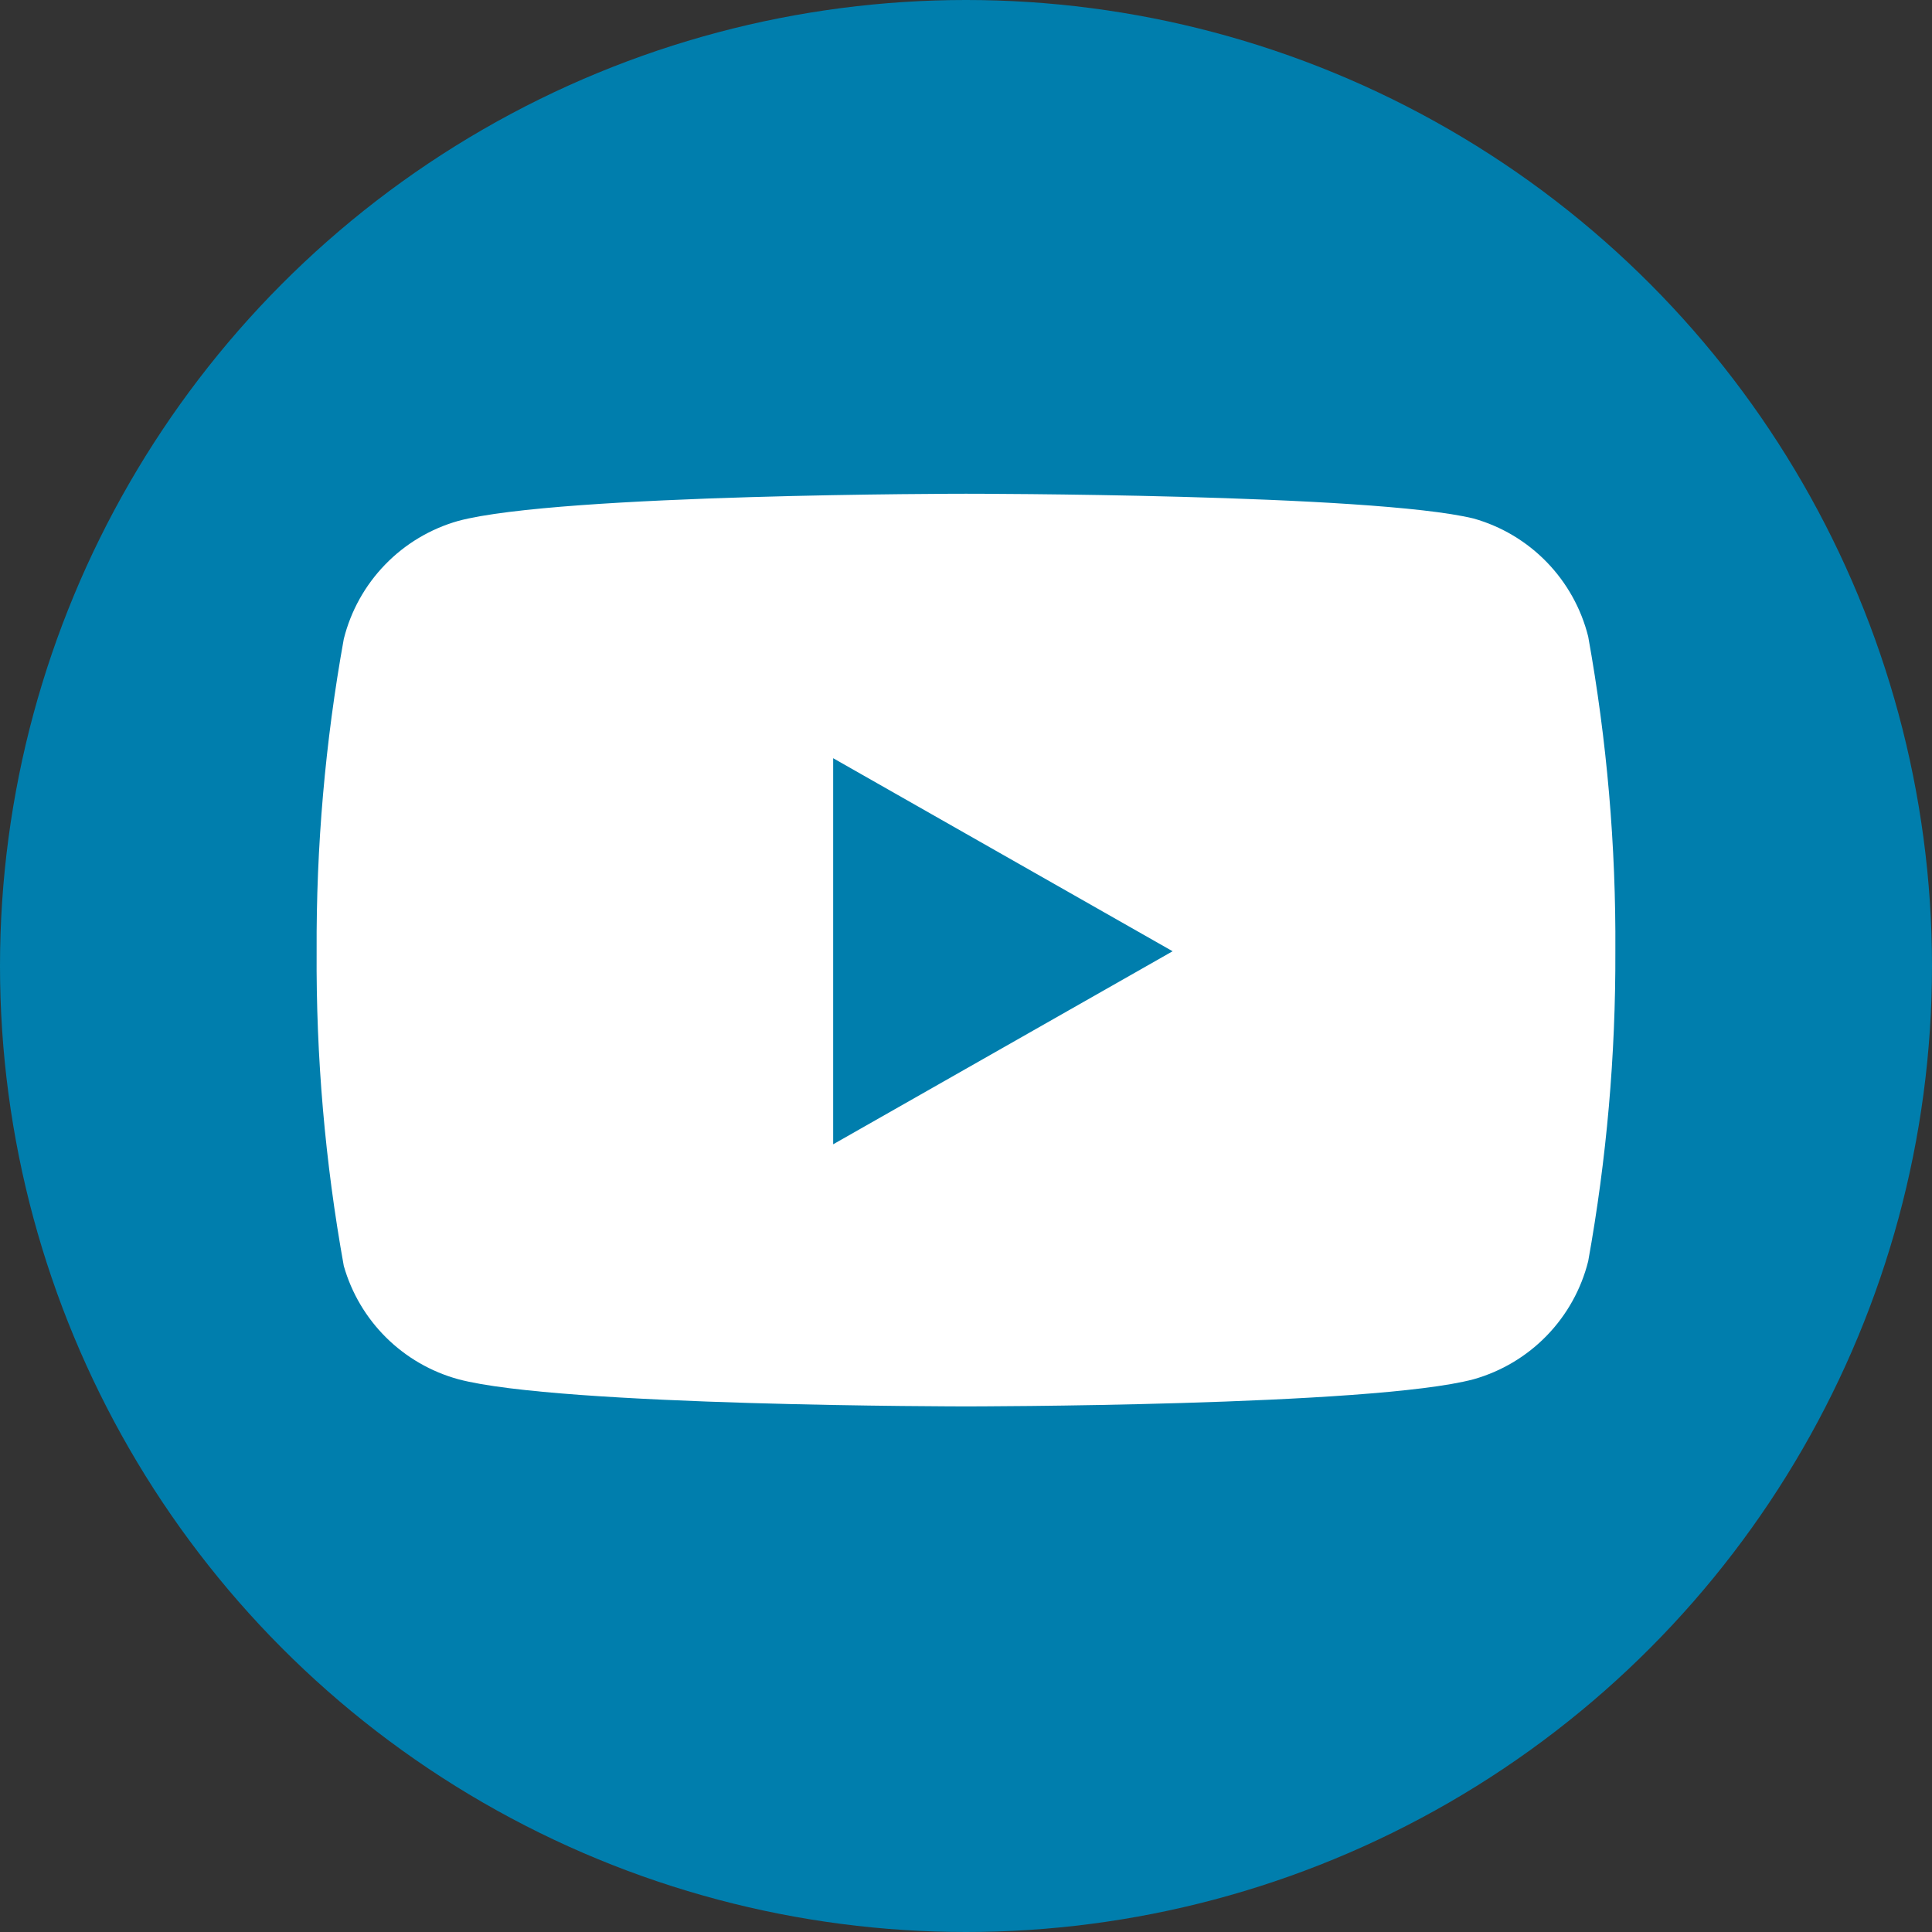
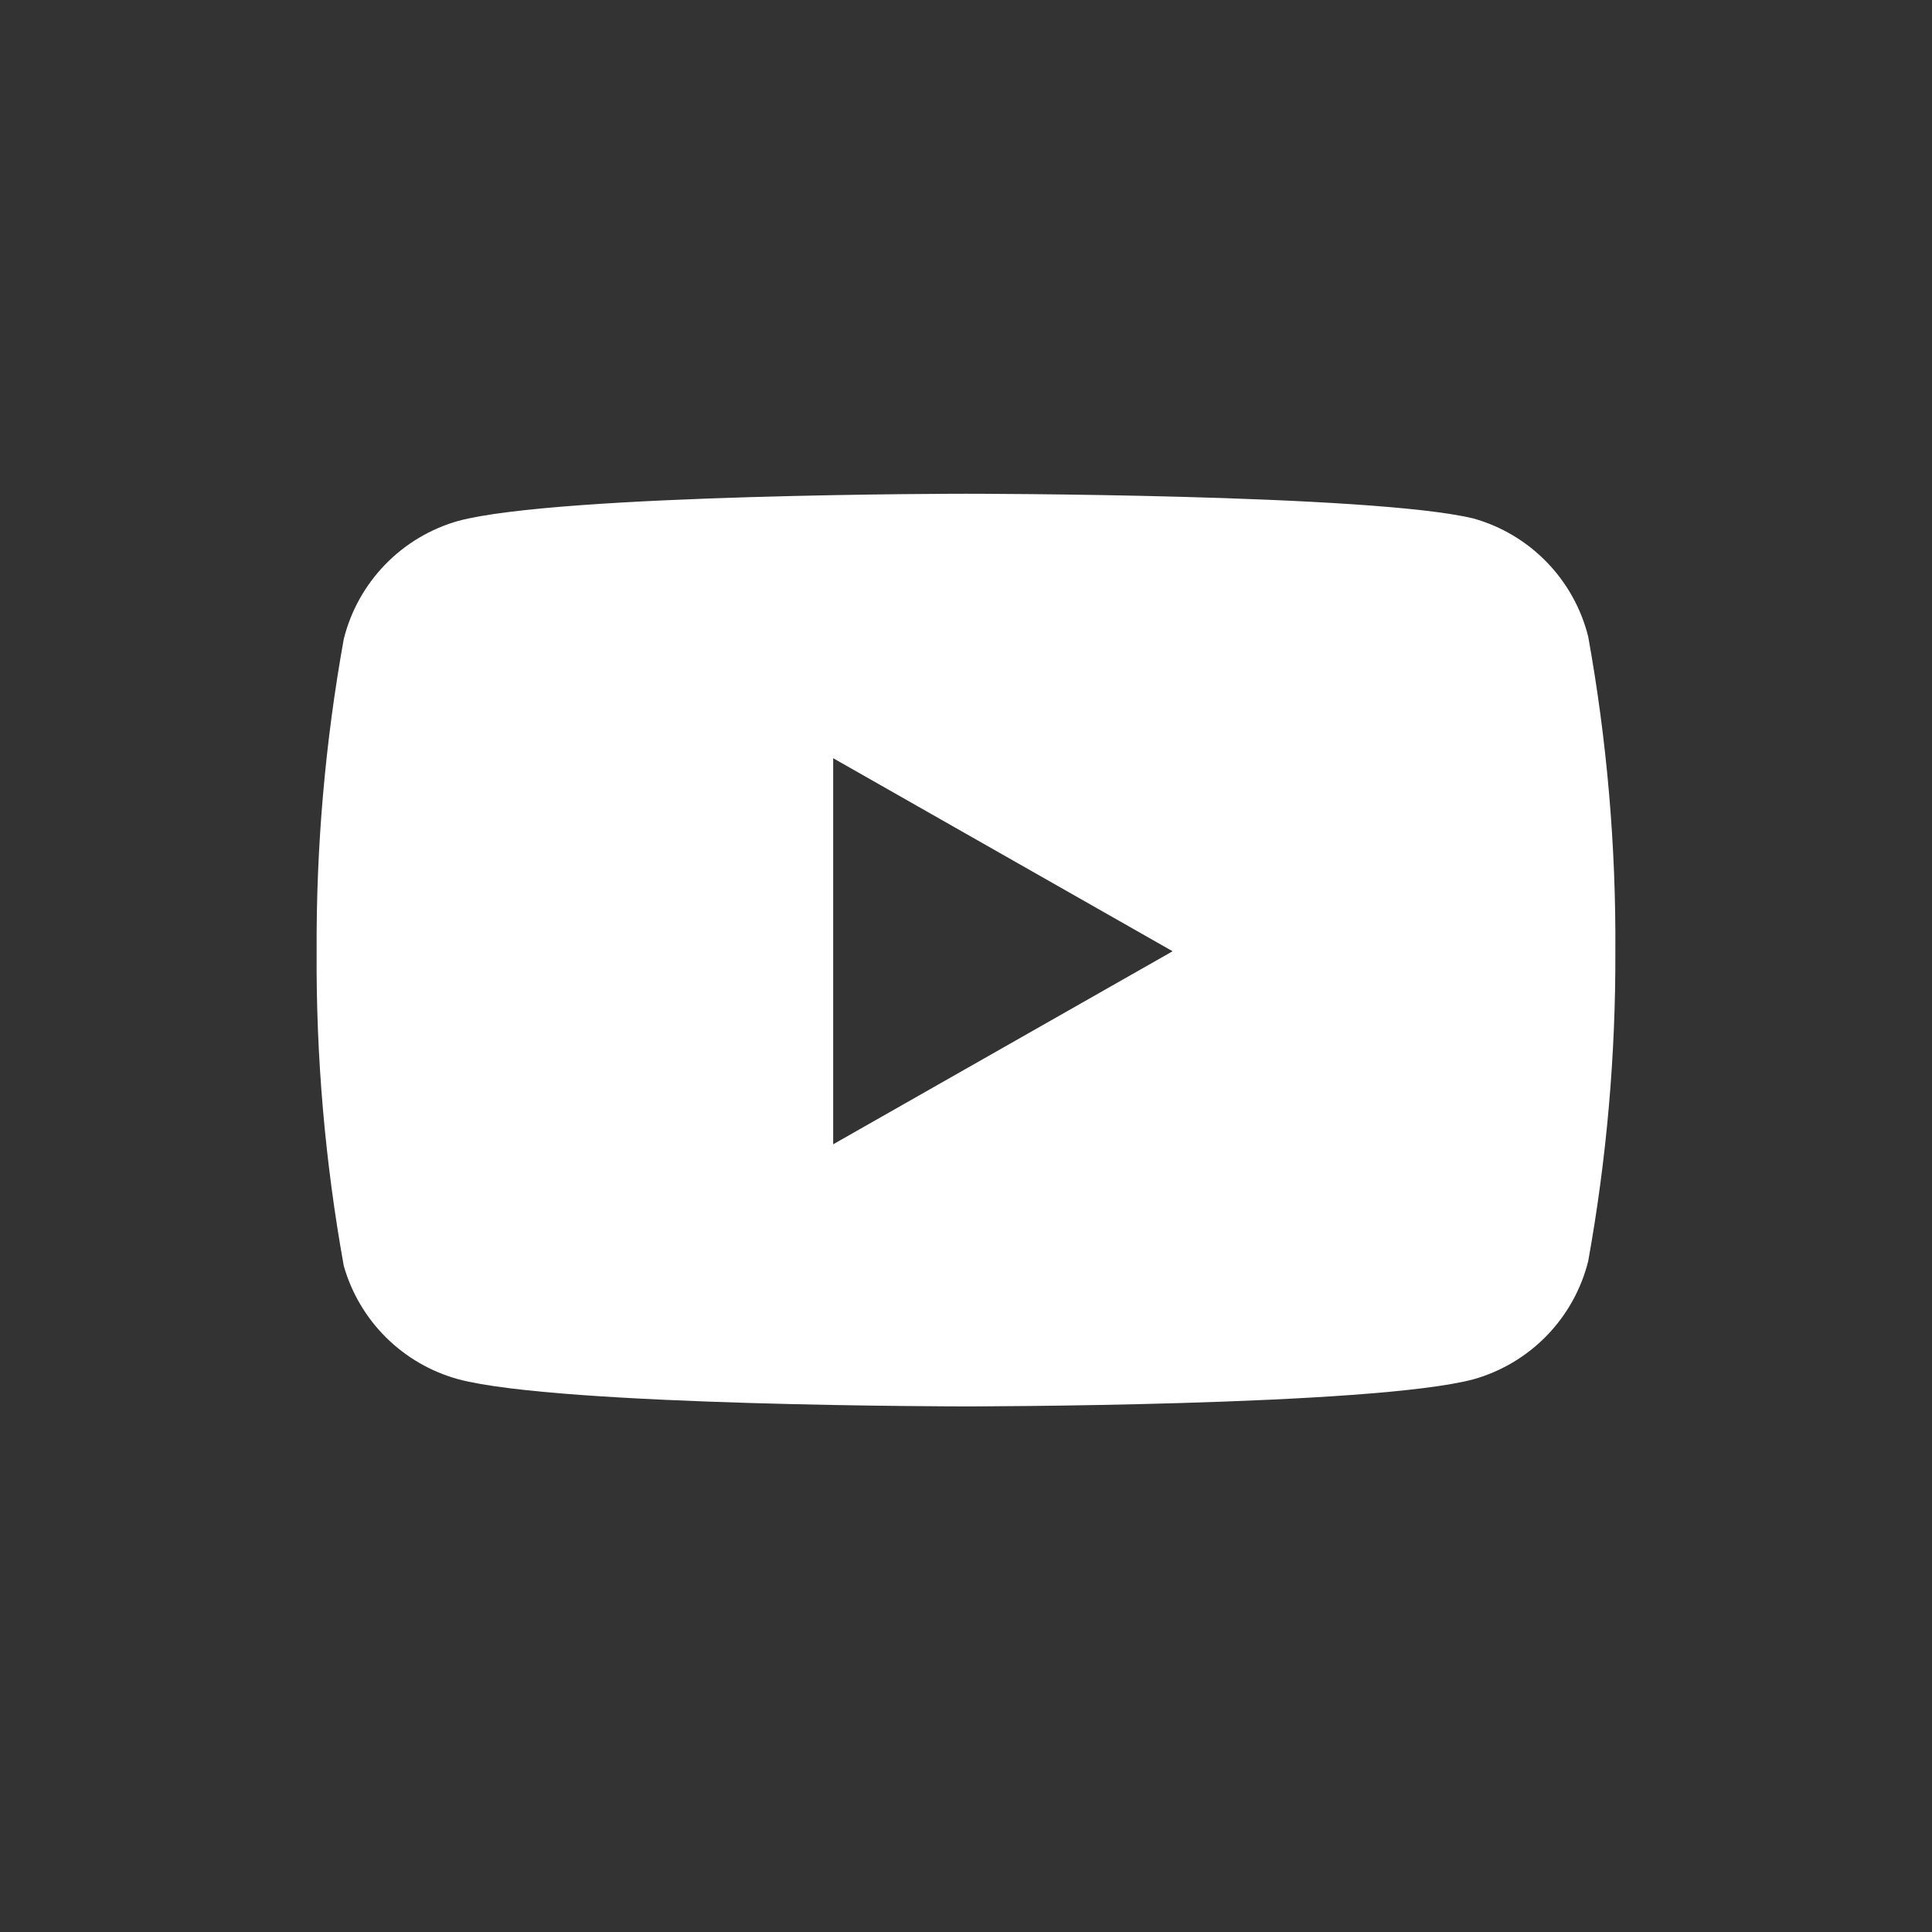
<svg xmlns="http://www.w3.org/2000/svg" width="120" height="120" viewBox="0 0 120 120" fill="none">
  <rect x="0" y="0" width="120" height="120" fill="#333333" stroke="none" />
-   <circle cx="60" cy="60" r="60" fill="#007EAD" />
  <path fill-rule="evenodd" clip-rule="evenodd" d="M96.075 34.918C97.323 36.206 98.211 37.8 98.646 39.54C99.809 45.989 100.374 52.531 100.333 59.084C100.356 65.538 99.791 71.981 98.646 78.334C98.211 80.074 97.323 81.668 96.075 82.956C94.826 84.243 93.259 85.179 91.533 85.667C85.226 87.354 59.999 87.354 59.999 87.354C59.999 87.354 34.773 87.354 28.466 85.667C26.775 85.204 25.232 84.313 23.986 83.08C22.74 81.847 21.833 80.313 21.353 78.627C20.19 72.178 19.625 65.636 19.666 59.084C19.634 52.58 20.199 46.087 21.353 39.687C21.788 37.947 22.675 36.352 23.924 35.065C25.173 33.777 26.74 32.842 28.466 32.354C34.773 30.667 59.999 30.667 59.999 30.667C59.999 30.667 85.226 30.667 91.533 32.207C93.259 32.695 94.826 33.63 96.075 34.918ZM72.833 59.084L51.75 71.074V47.094L72.833 59.084Z" fill="white" />
</svg>